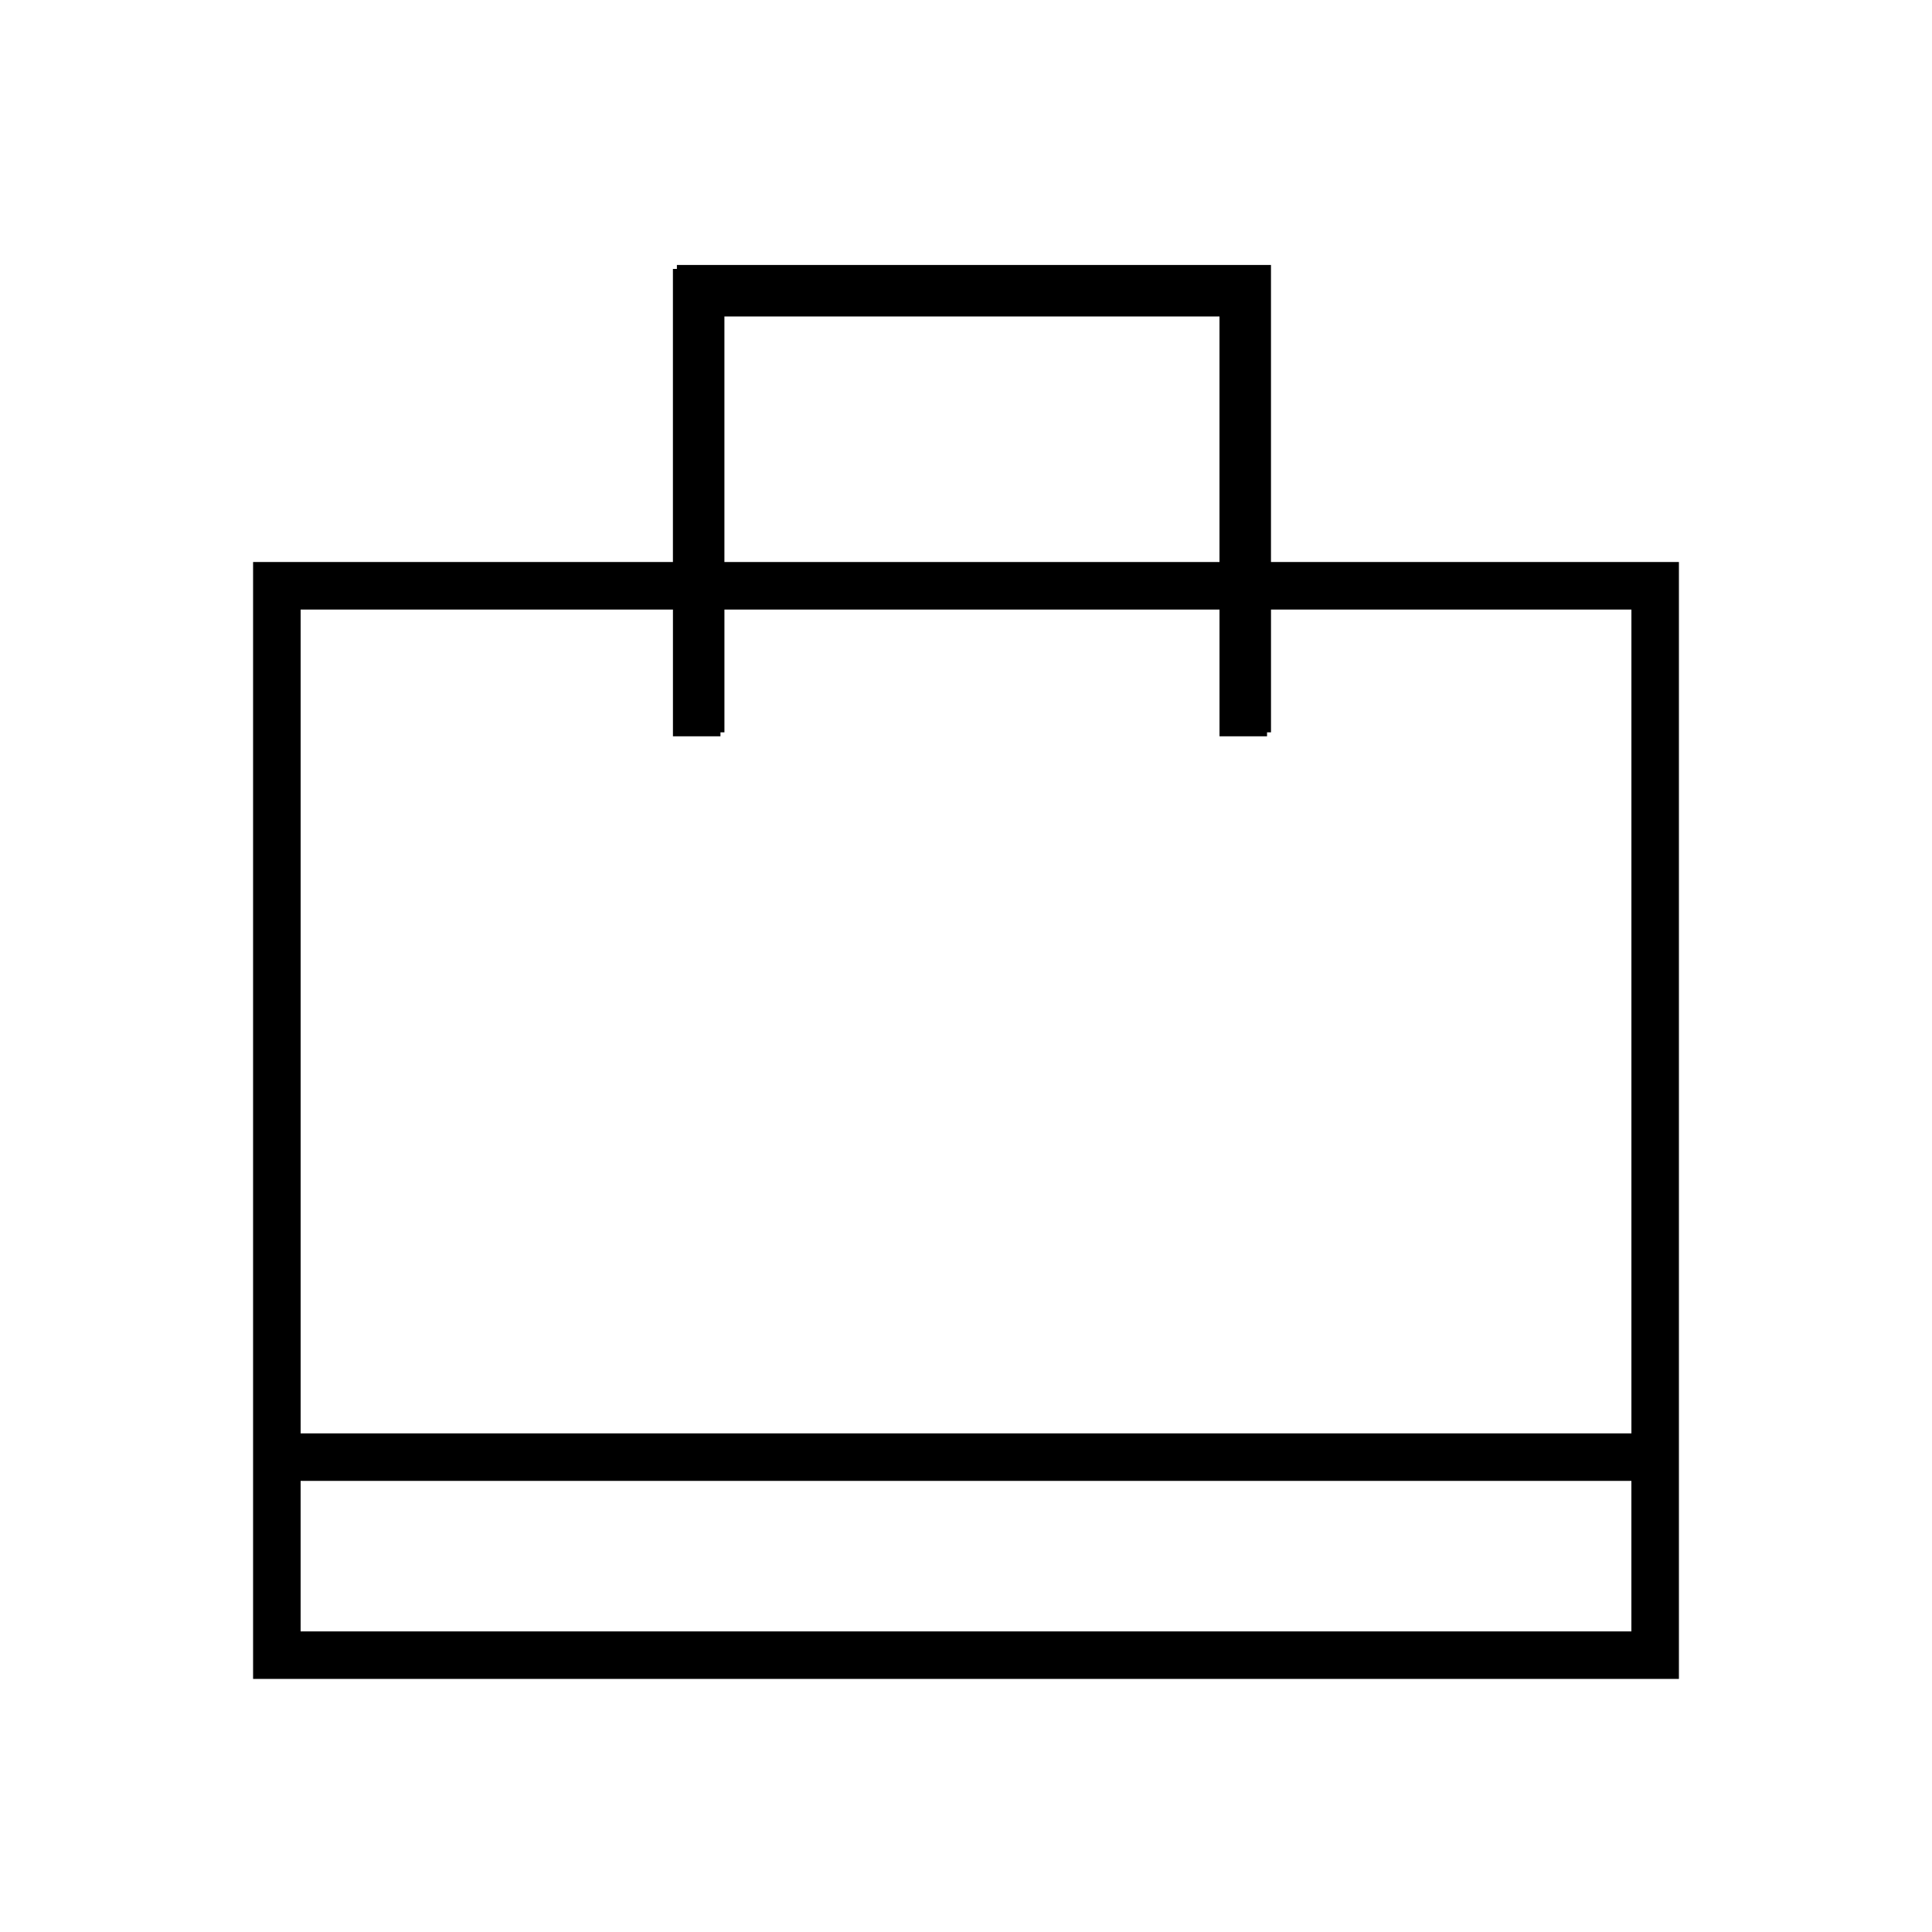
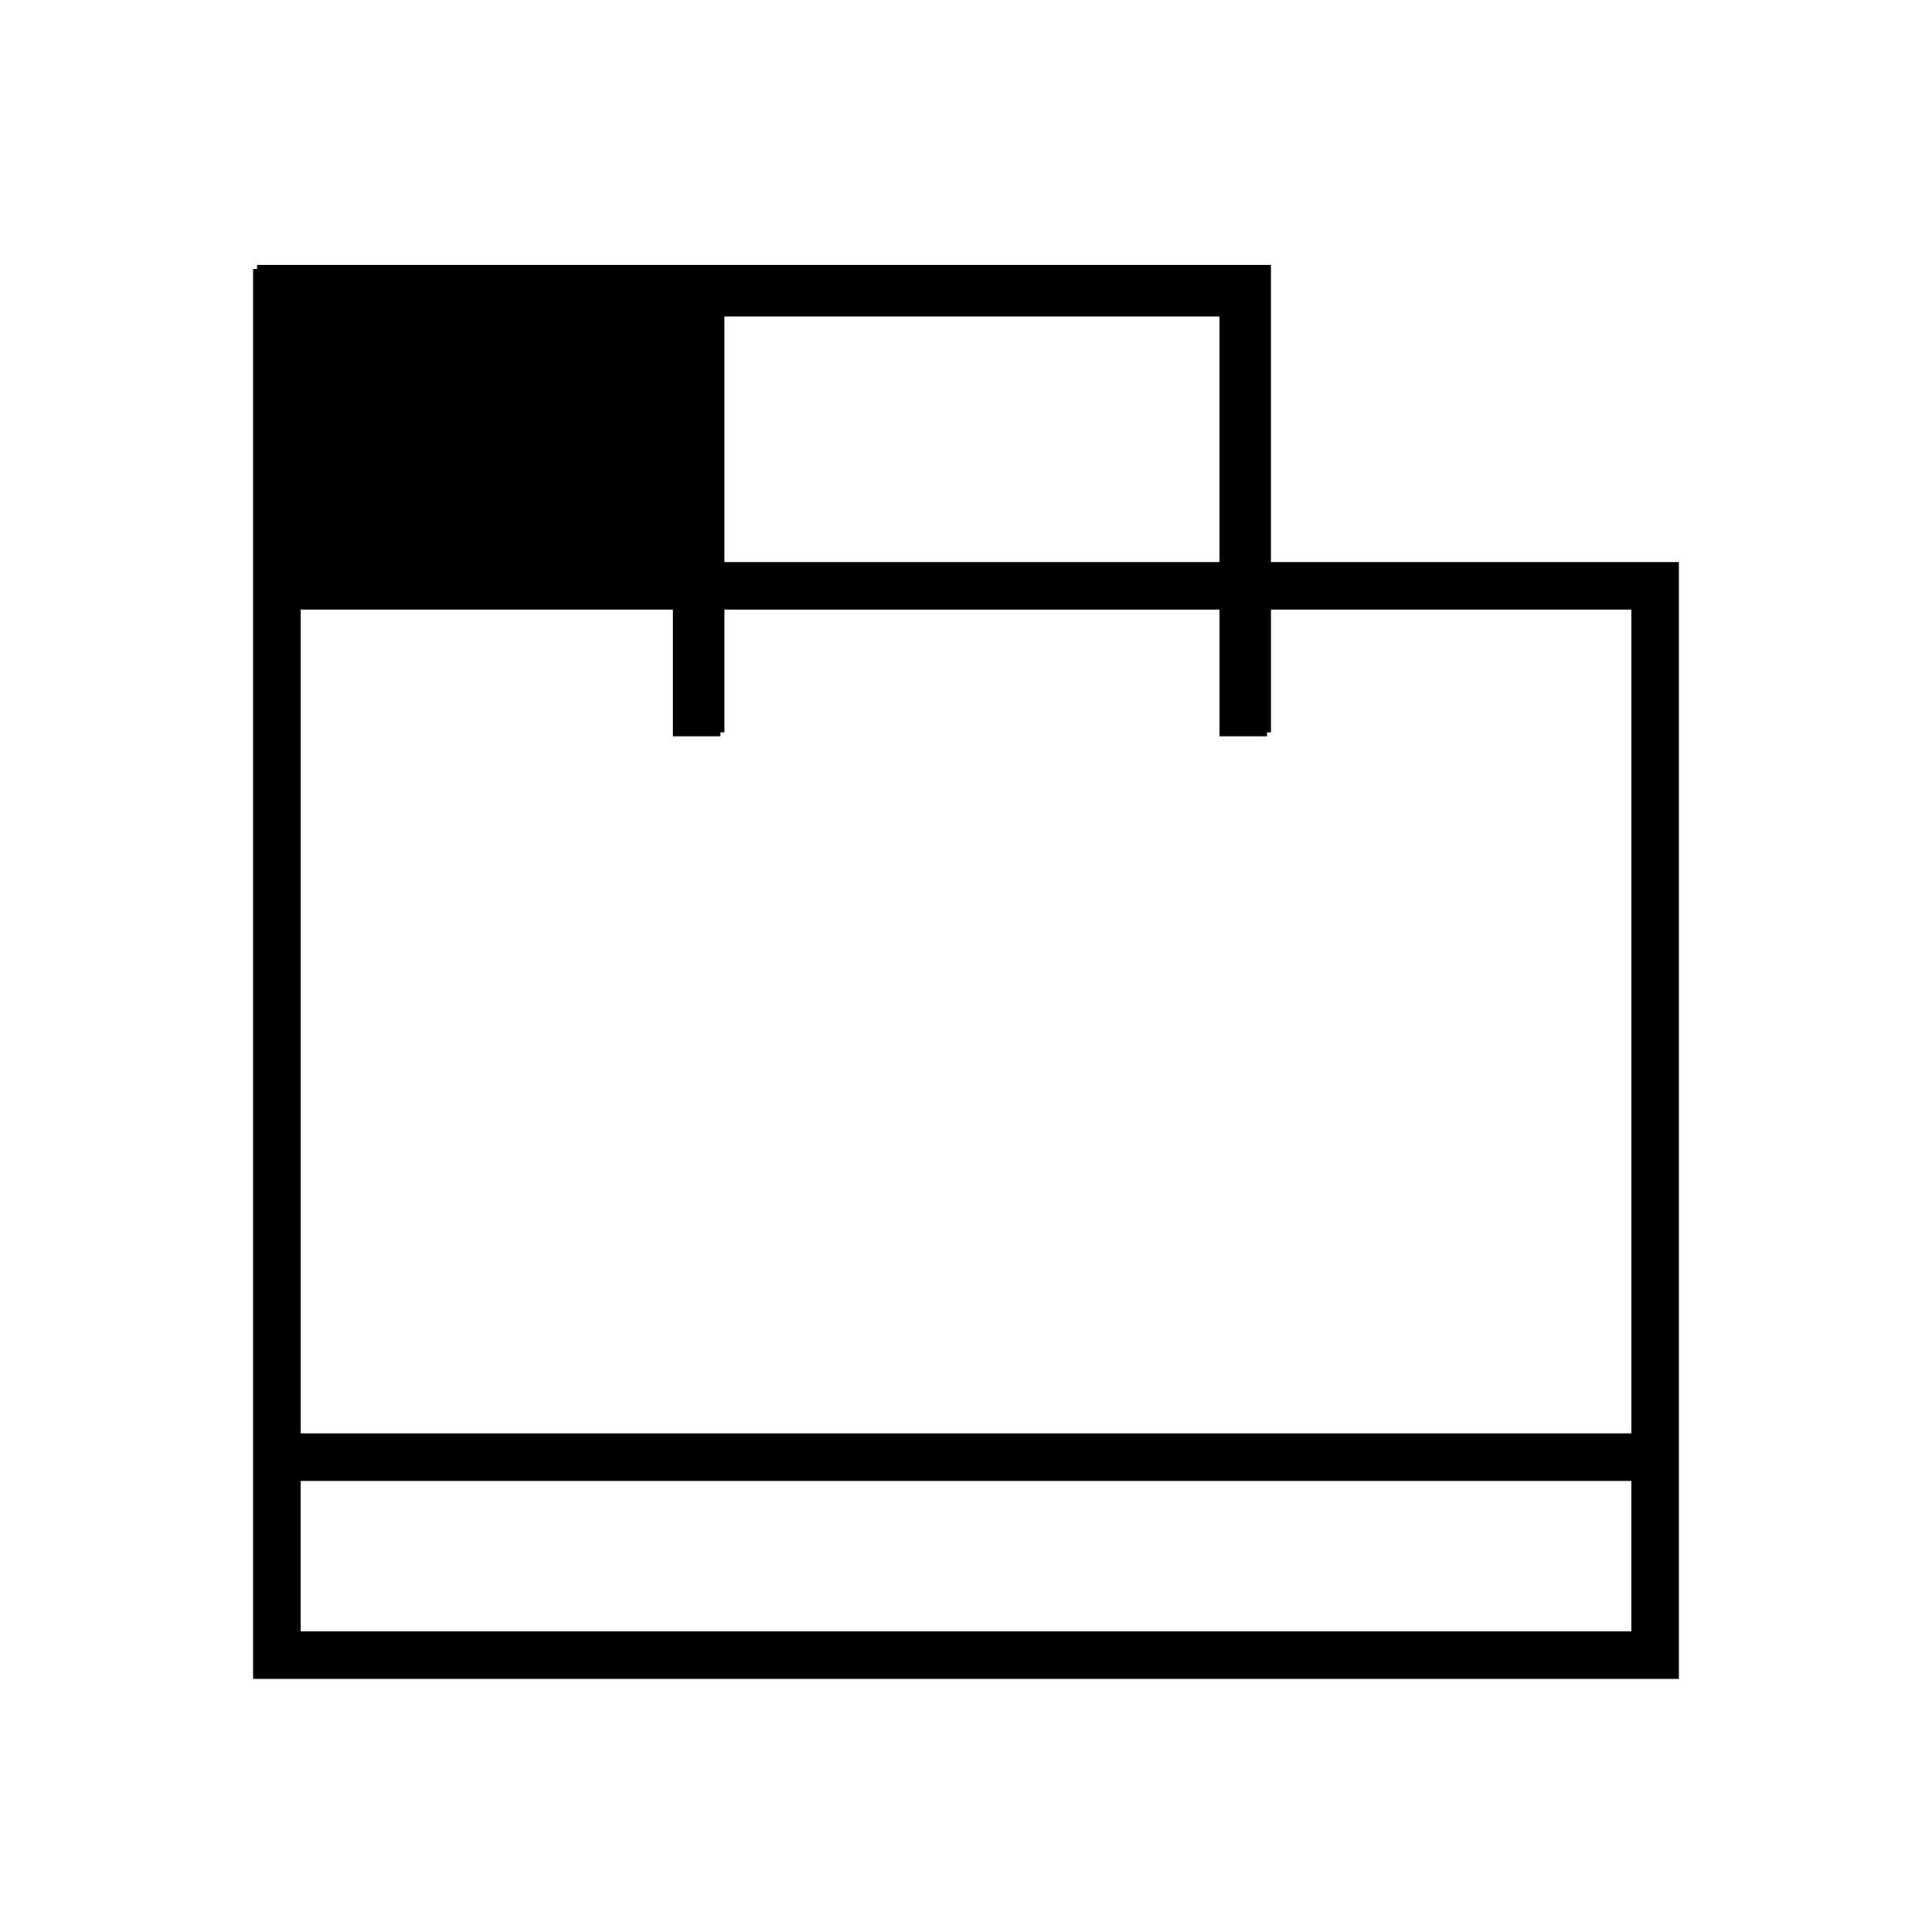
<svg xmlns="http://www.w3.org/2000/svg" fill="#000000" width="800px" height="800px" version="1.1" viewBox="144 144 512 512">
-   <path d="m480.82 214.22v78.719h108.11v295.99h-377.86v-295.99h111.26v-77.668h1.051v-1.051zm95.516 322.23h-352.67v39.887h352.67zm-254-230.91h-98.664v218.32h352.67v-218.32h-95.516v32.535h-1.047v1.051h-12.598v-33.586h-131.2v32.535h-1.051v1.051h-12.594zm144.84-77.672h-131.2v65.074h131.2z" />
+   <path d="m480.82 214.22v78.719h108.11v295.99h-377.86v-295.99v-77.668h1.051v-1.051zm95.516 322.23h-352.67v39.887h352.67zm-254-230.91h-98.664v218.32h352.67v-218.32h-95.516v32.535h-1.047v1.051h-12.598v-33.586h-131.2v32.535h-1.051v1.051h-12.594zm144.84-77.672h-131.2v65.074h131.2z" />
</svg>